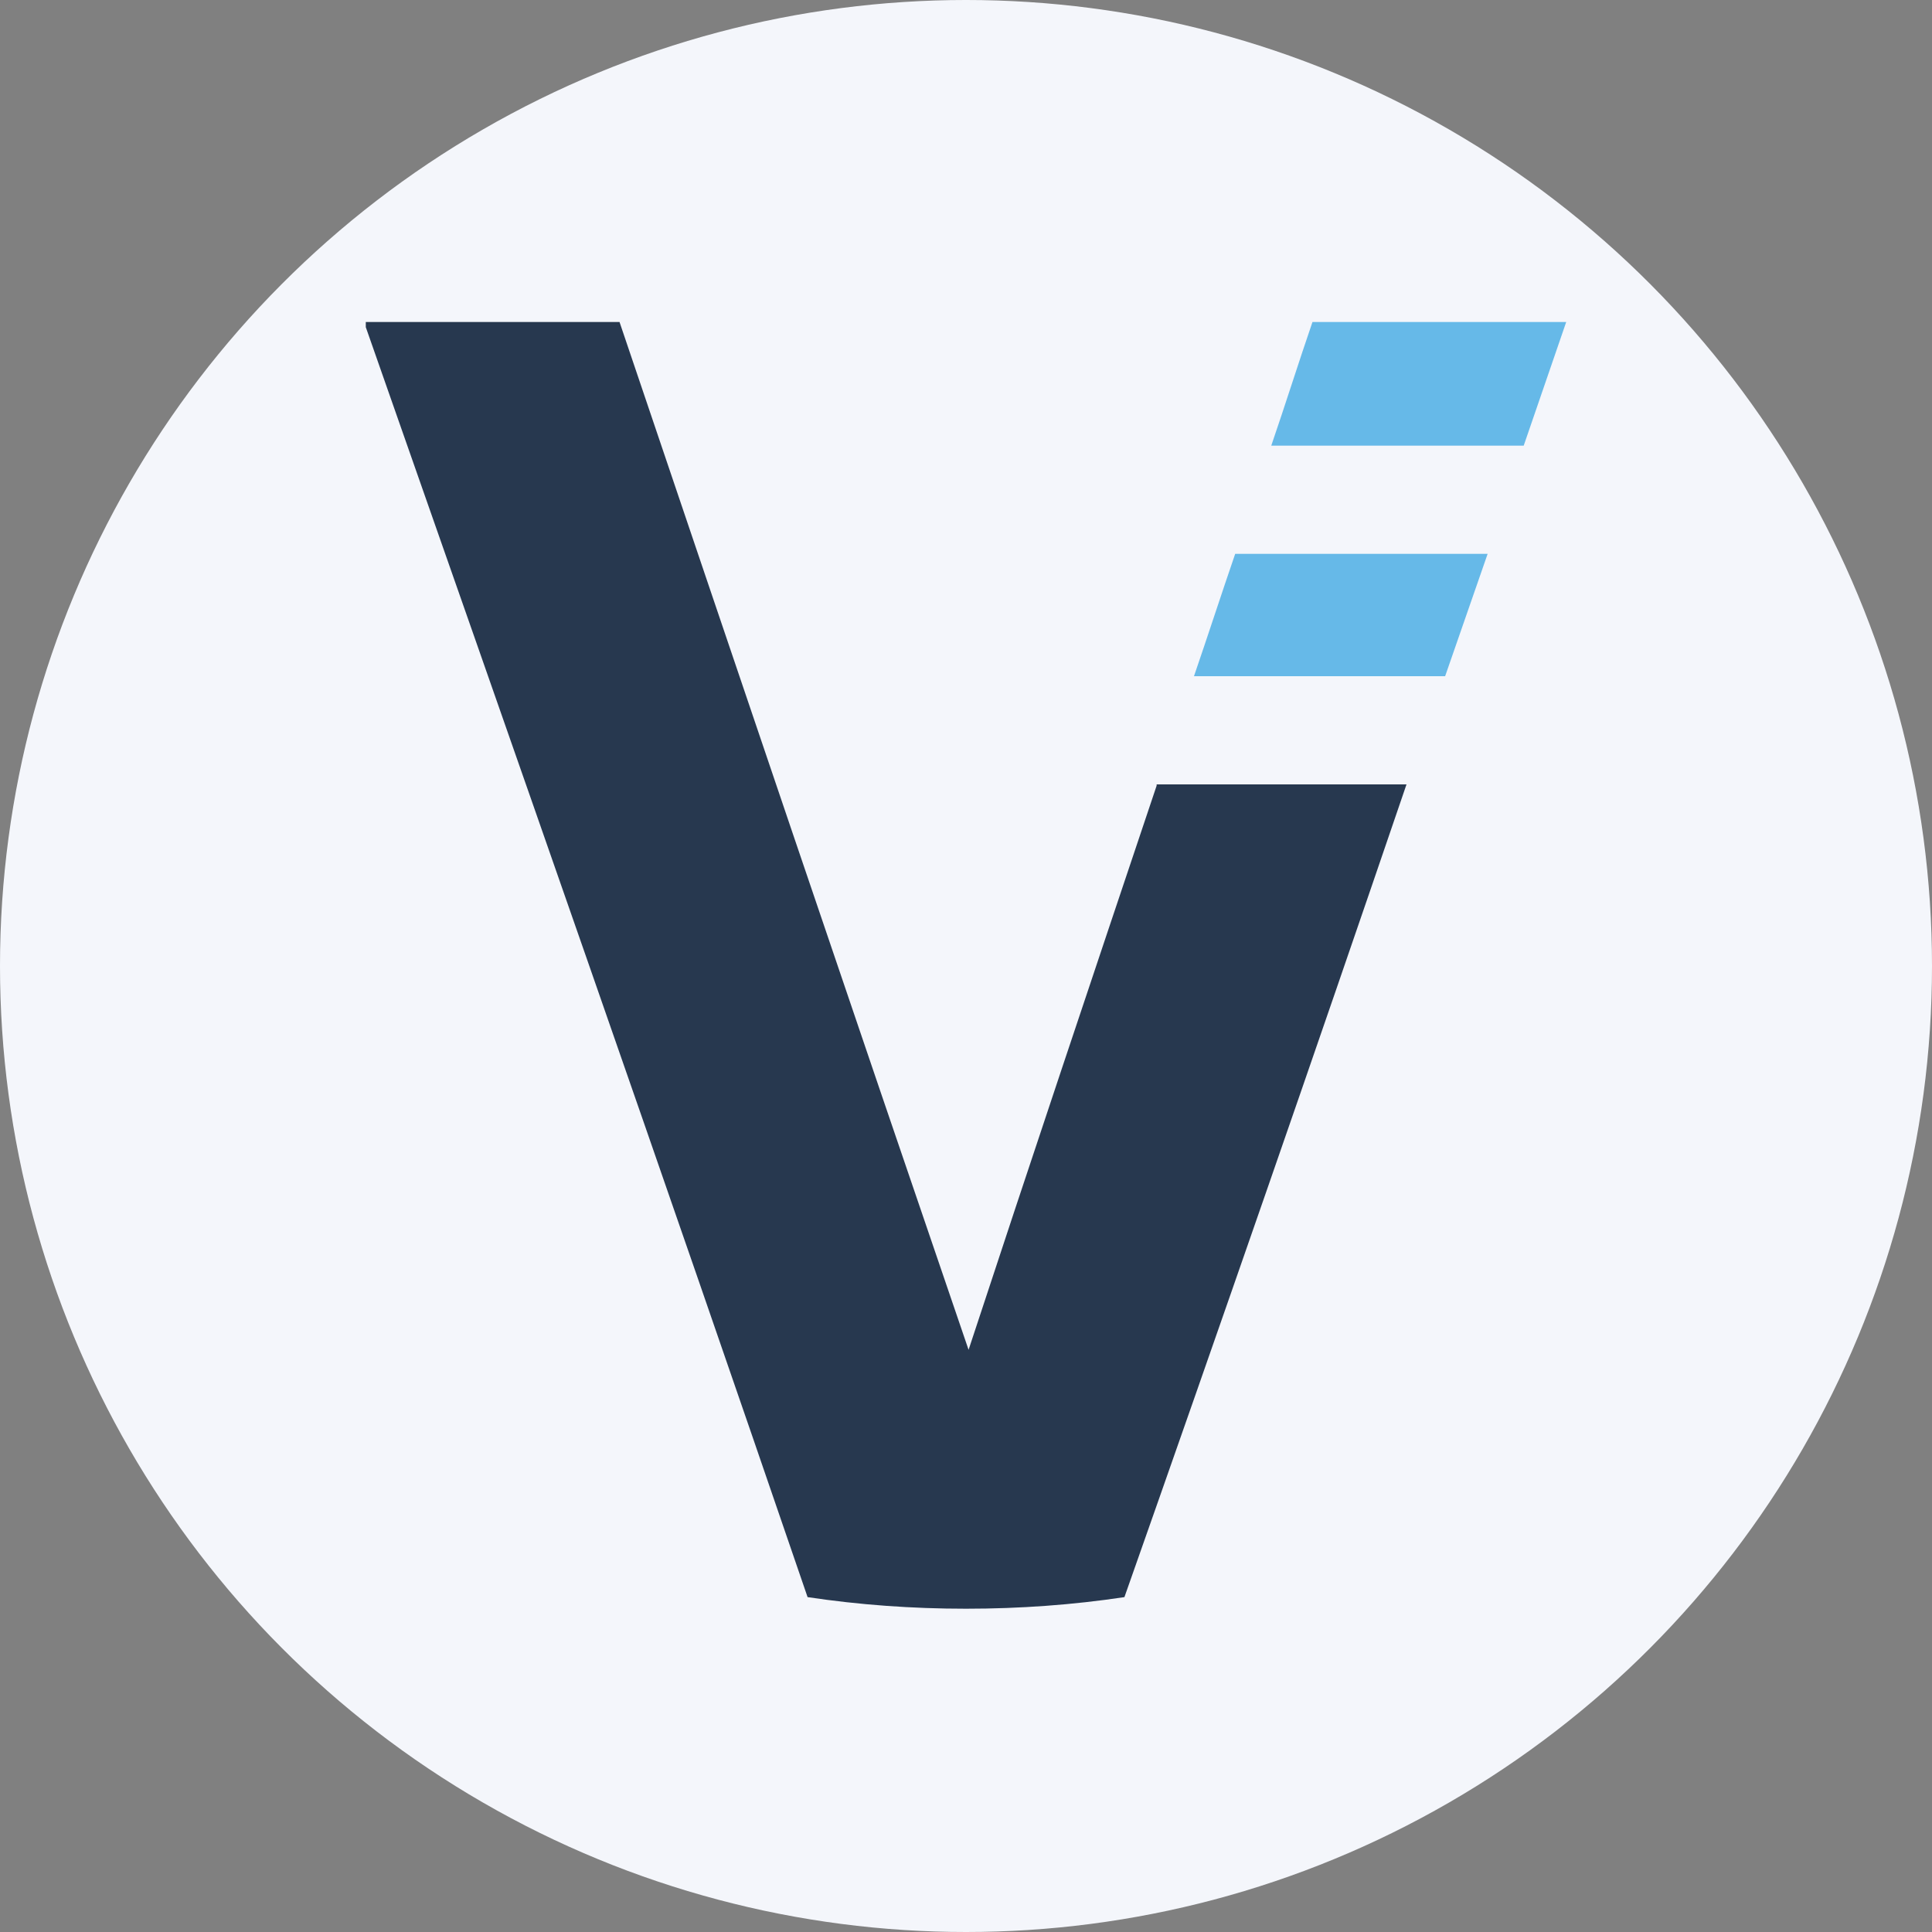
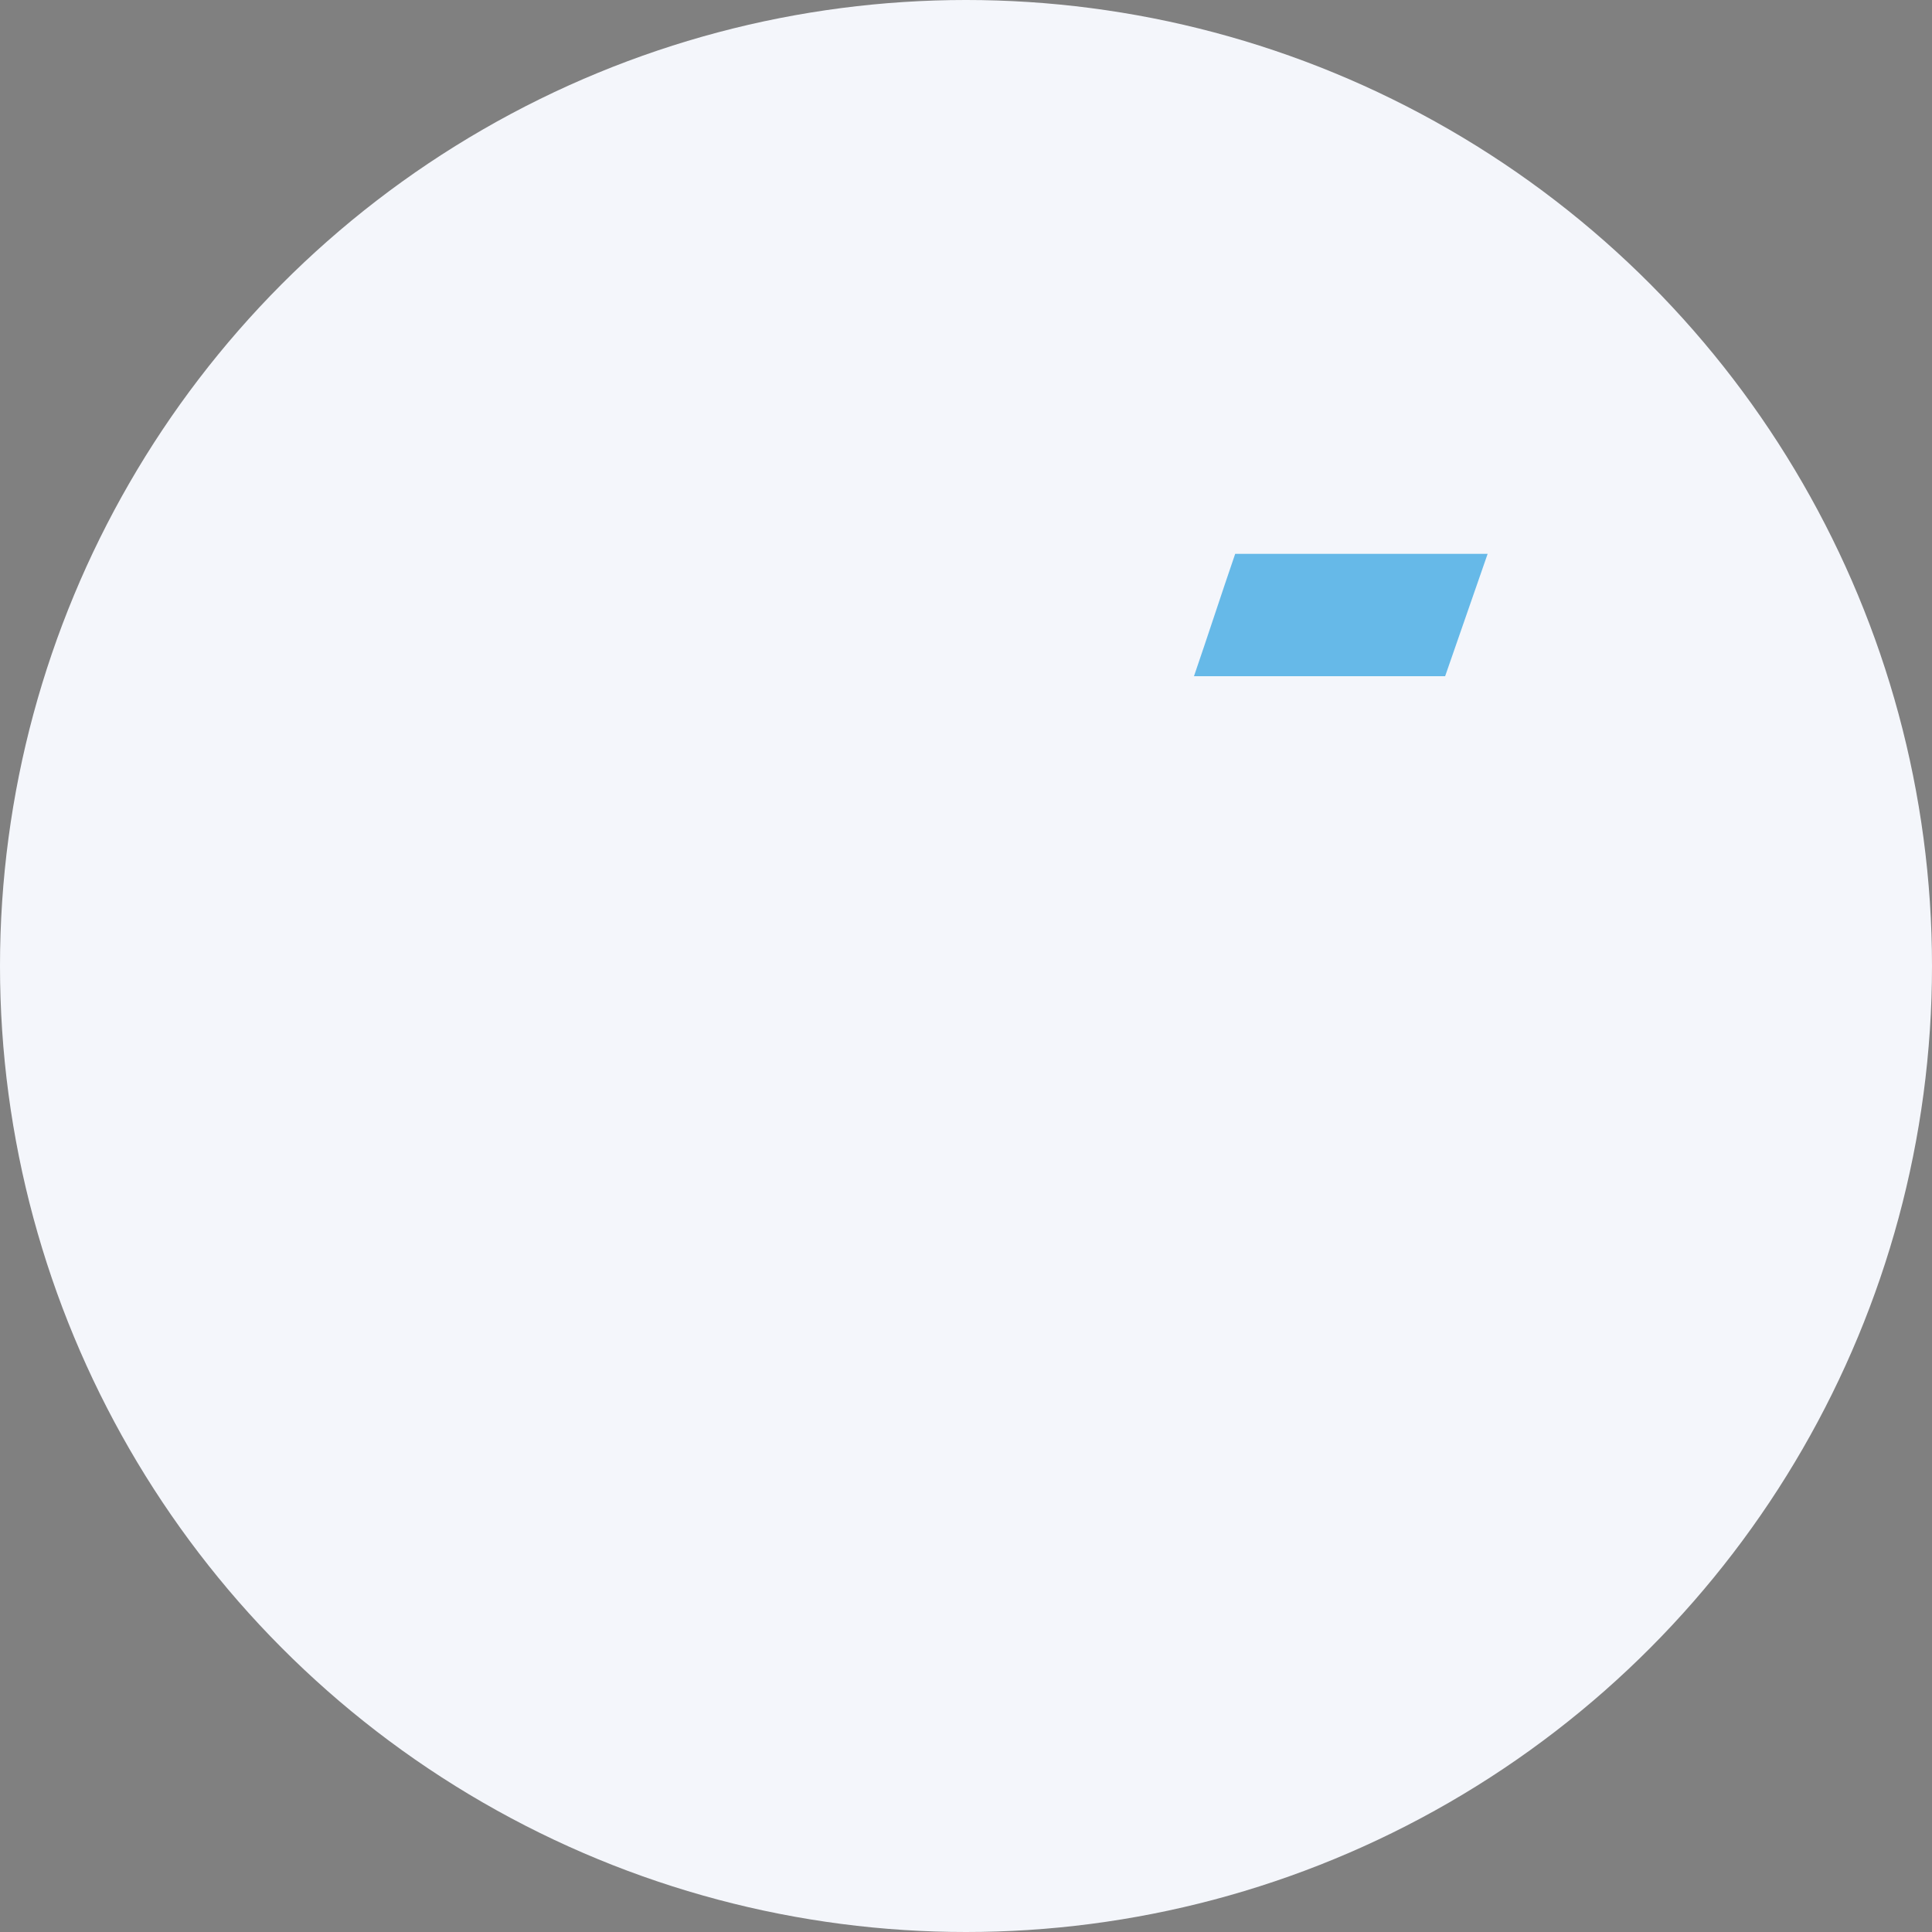
<svg xmlns="http://www.w3.org/2000/svg" version="1.1" id="Слой_1" x="0px" y="0px" viewBox="0 0 150 150" style="enable-background:new 0 0 150 150;" xml:space="preserve">
  <rect x="0" y="0" width="150" height="150" fill="#808080" stroke="none" />
  <style type="text/css">
	.st0{fill-rule:evenodd;clip-rule:evenodd;fill:#F4F6FB;}
	.st1{fill-rule:evenodd;clip-rule:evenodd;fill:#66B9E8;}
	.st2{opacity:0.976;fill-rule:evenodd;clip-rule:evenodd;fill:#22344B;enable-background:new    ;}
</style>
  <circle class="st0" cx="75" cy="75" r="75" />
  <g>
-     <path class="st1" d="M118.3,34.6c1.1-3.2,2.2-6.4,3.3-9.6c-6.6,0-13.1,0-19.7,0c-1.1,3.2-2.1,6.4-3.2,9.6H118.3z" />
-     <path class="st1" d="M112.2,52.5c1.1-3.2,2.2-6.3,3.3-9.5H95.9c-1.1,3.2-2.1,6.3-3.2,9.5H112.2z" />
-     <path class="st2" d="M89.8,61c-4.9,14.6-9.8,29.2-14.6,43.8C66.1,78.2,57.1,51.6,48.1,25c-6.6,0-13.1,0-19.7,0c0,0.1,0,0.3,0,0.4   c11.5,32.8,23,65.6,34.3,98.6c4,0.6,8.1,0.9,12.3,0.9c4.2,0,8.3-0.3,12.3-0.9c7.4-21,14.7-42,21.9-63.1H89.8z" />
+     <path class="st1" d="M112.2,52.5c1.1-3.2,2.2-6.3,3.3-9.5H95.9c-1.1,3.2-2.1,6.3-3.2,9.5H112.2" />
  </g>
</svg>